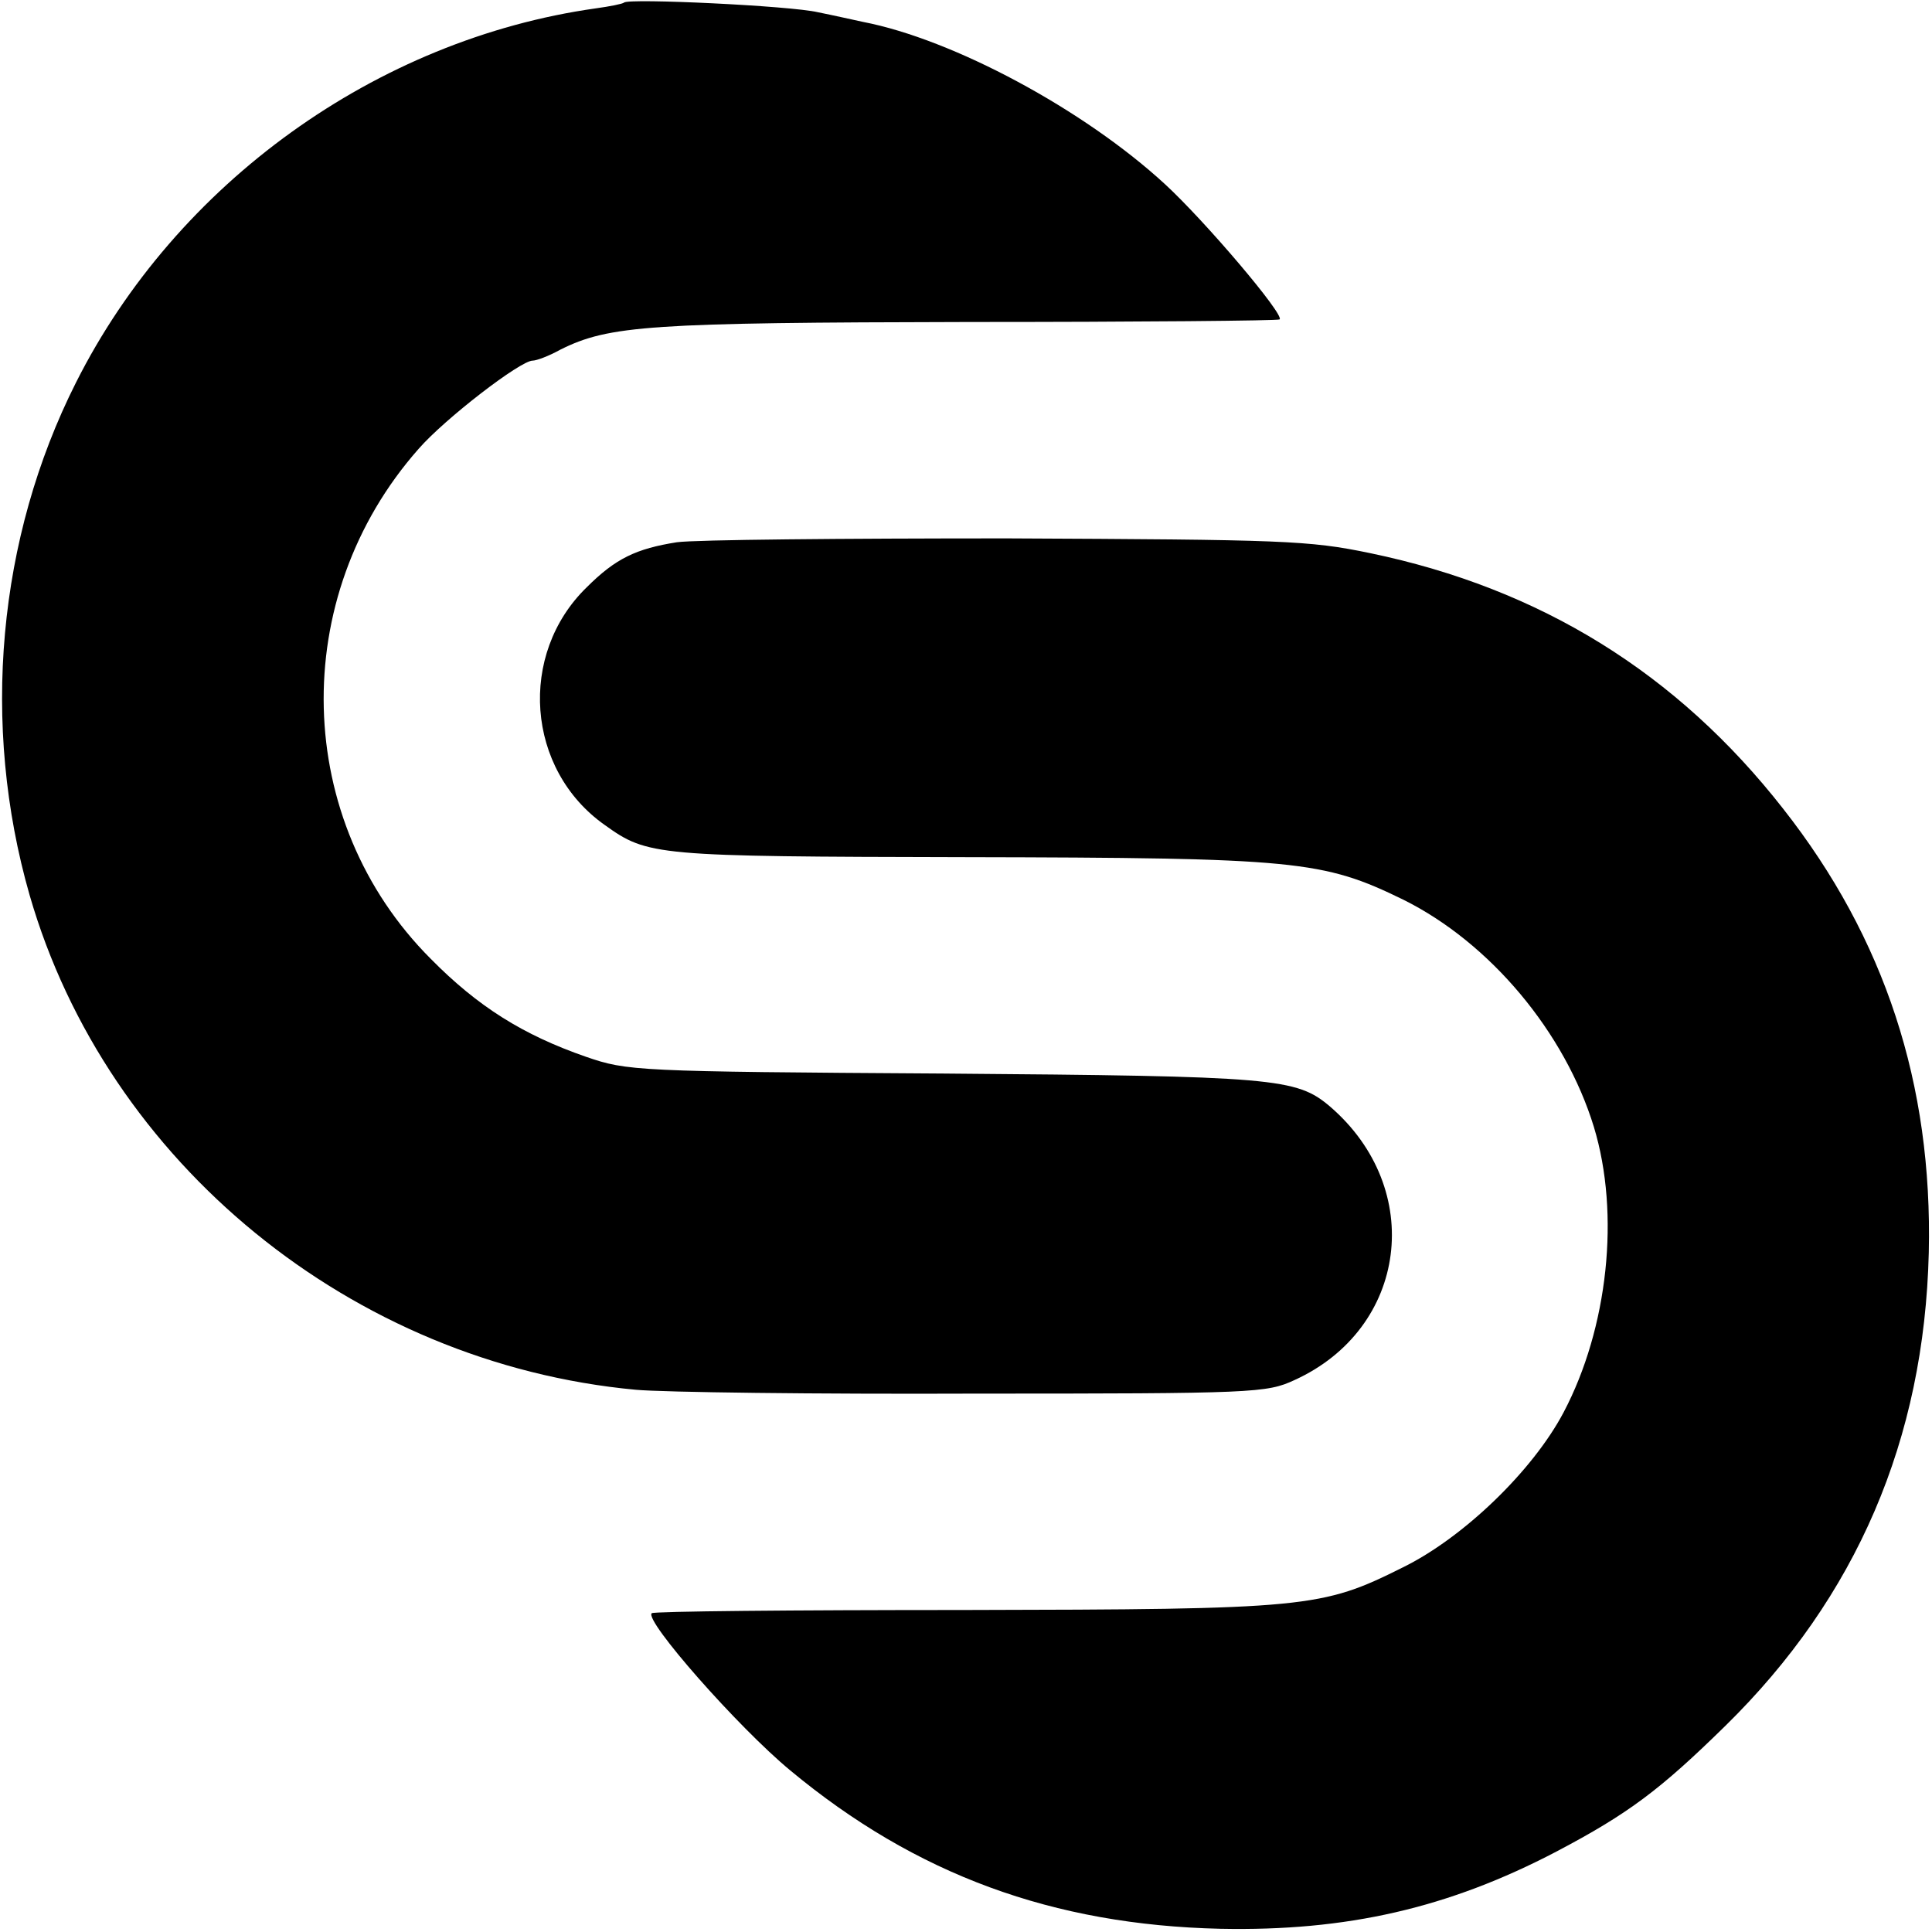
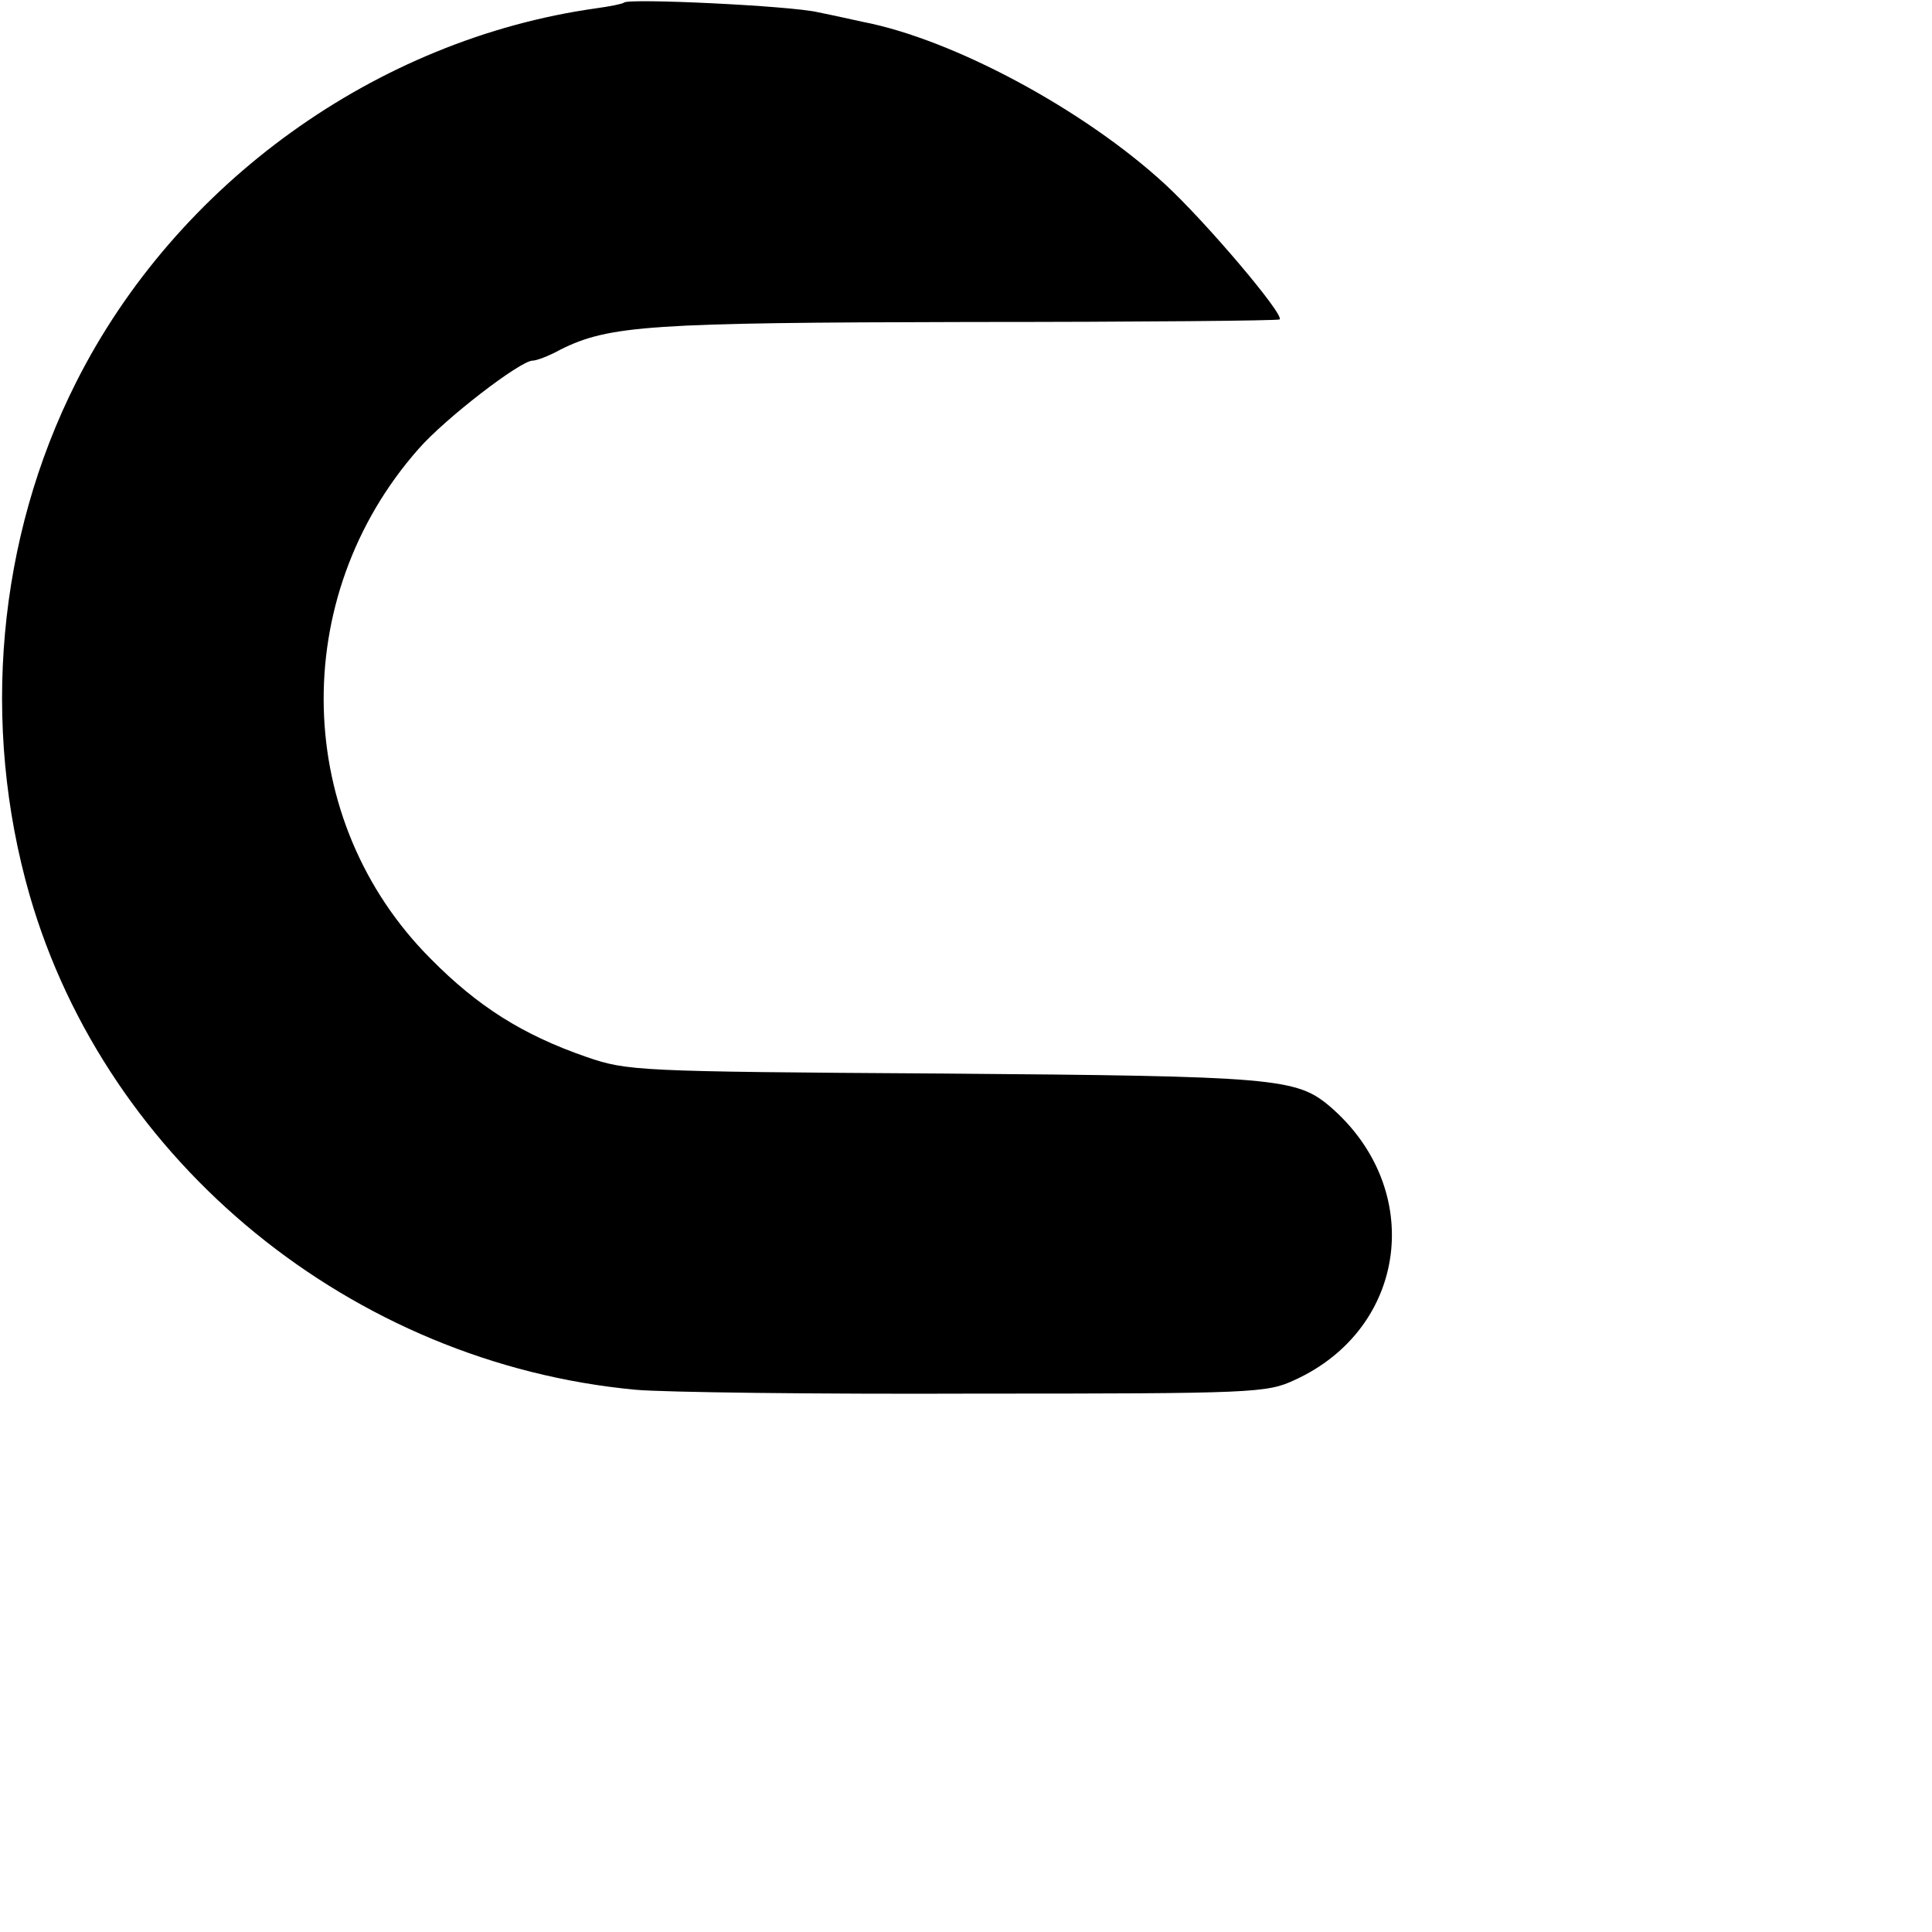
<svg xmlns="http://www.w3.org/2000/svg" version="1.0" width="300pt" height="300pt" viewBox="0 0 300 300" preserveAspectRatio="xMidYMid meet">
  <g transform="translate(0,300) scale(0.1,-0.1)" fill="#000000" stroke="none">
    <path d="M969 2996 c-2 -2 -22 -6 -44 -9 -340 -48 -651 -271 -807 -581 -122 -242 -148 -531 -72 -796 120 -416 501 -727 941 -768 43 -4 281 -7 528 -6 432 0 452 1 495 21 176 80 204 297 55 425 -52 44 -85 47 -600 51 -479 3 -491 4 -555 26 -98 34 -168 78 -241 152 -214 214 -223 561 -19 792 41 47 158 137 177 137 6 0 25 7 43 17 76 38 140 42 634 43 264 0 481 2 483 4 8 7 -116 153 -178 210 -126 116 -329 225 -469 252 -14 3 -45 10 -70 15 -42 10 -294 22 -301 15z" />
-     <path d="M1051 2158 c-63 -10 -95 -25 -140 -70 -107 -104 -94 -283 28 -369 67 -48 77 -49 560 -50 514 -1 555 -5 680 -66 135 -67 251 -206 296 -353 41 -135 22 -312 -47 -443 -48 -91 -156 -195 -250 -241 -126 -63 -148 -65 -682 -66 -264 0 -482 -2 -484 -5 -12 -11 134 -177 215 -244 195 -162 408 -240 668 -246 196 -4 354 32 522 120 112 59 161 96 262 195 204 200 309 445 316 735 6 261 -68 488 -226 689 -165 211 -377 342 -641 397 -96 20 -135 21 -564 23 -254 0 -484 -2 -513 -6z" />
  </g>
</svg>